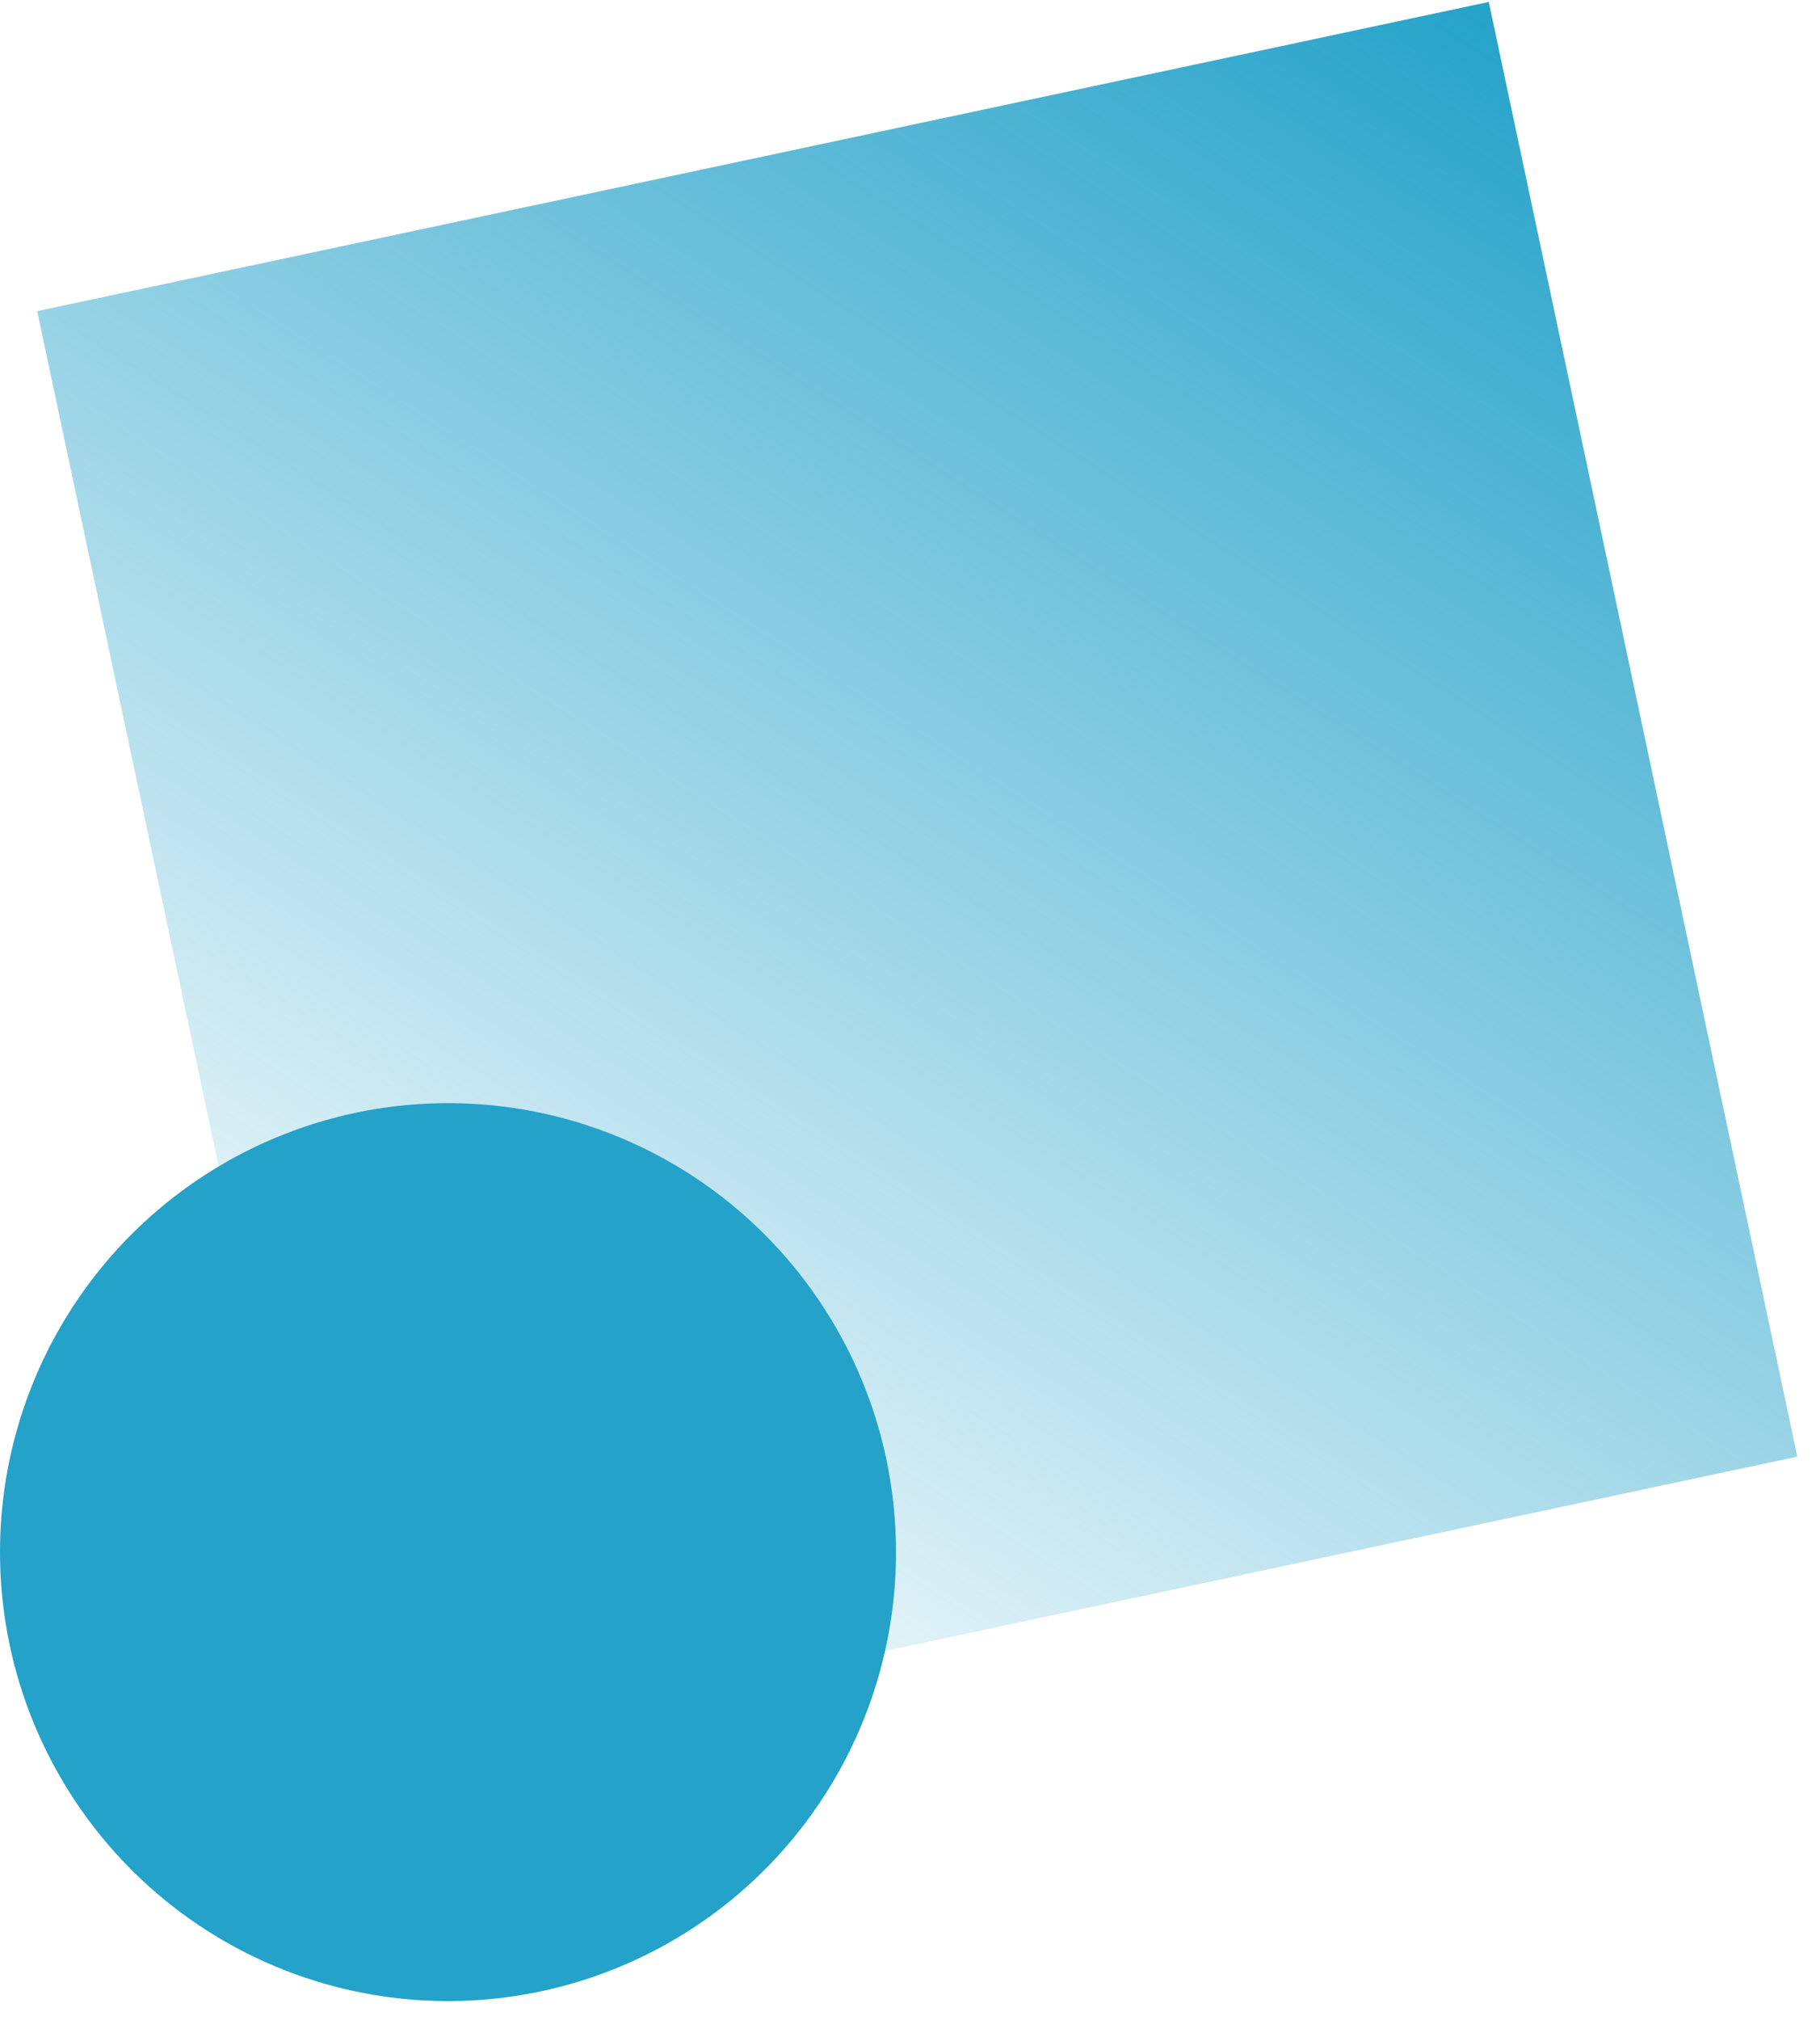
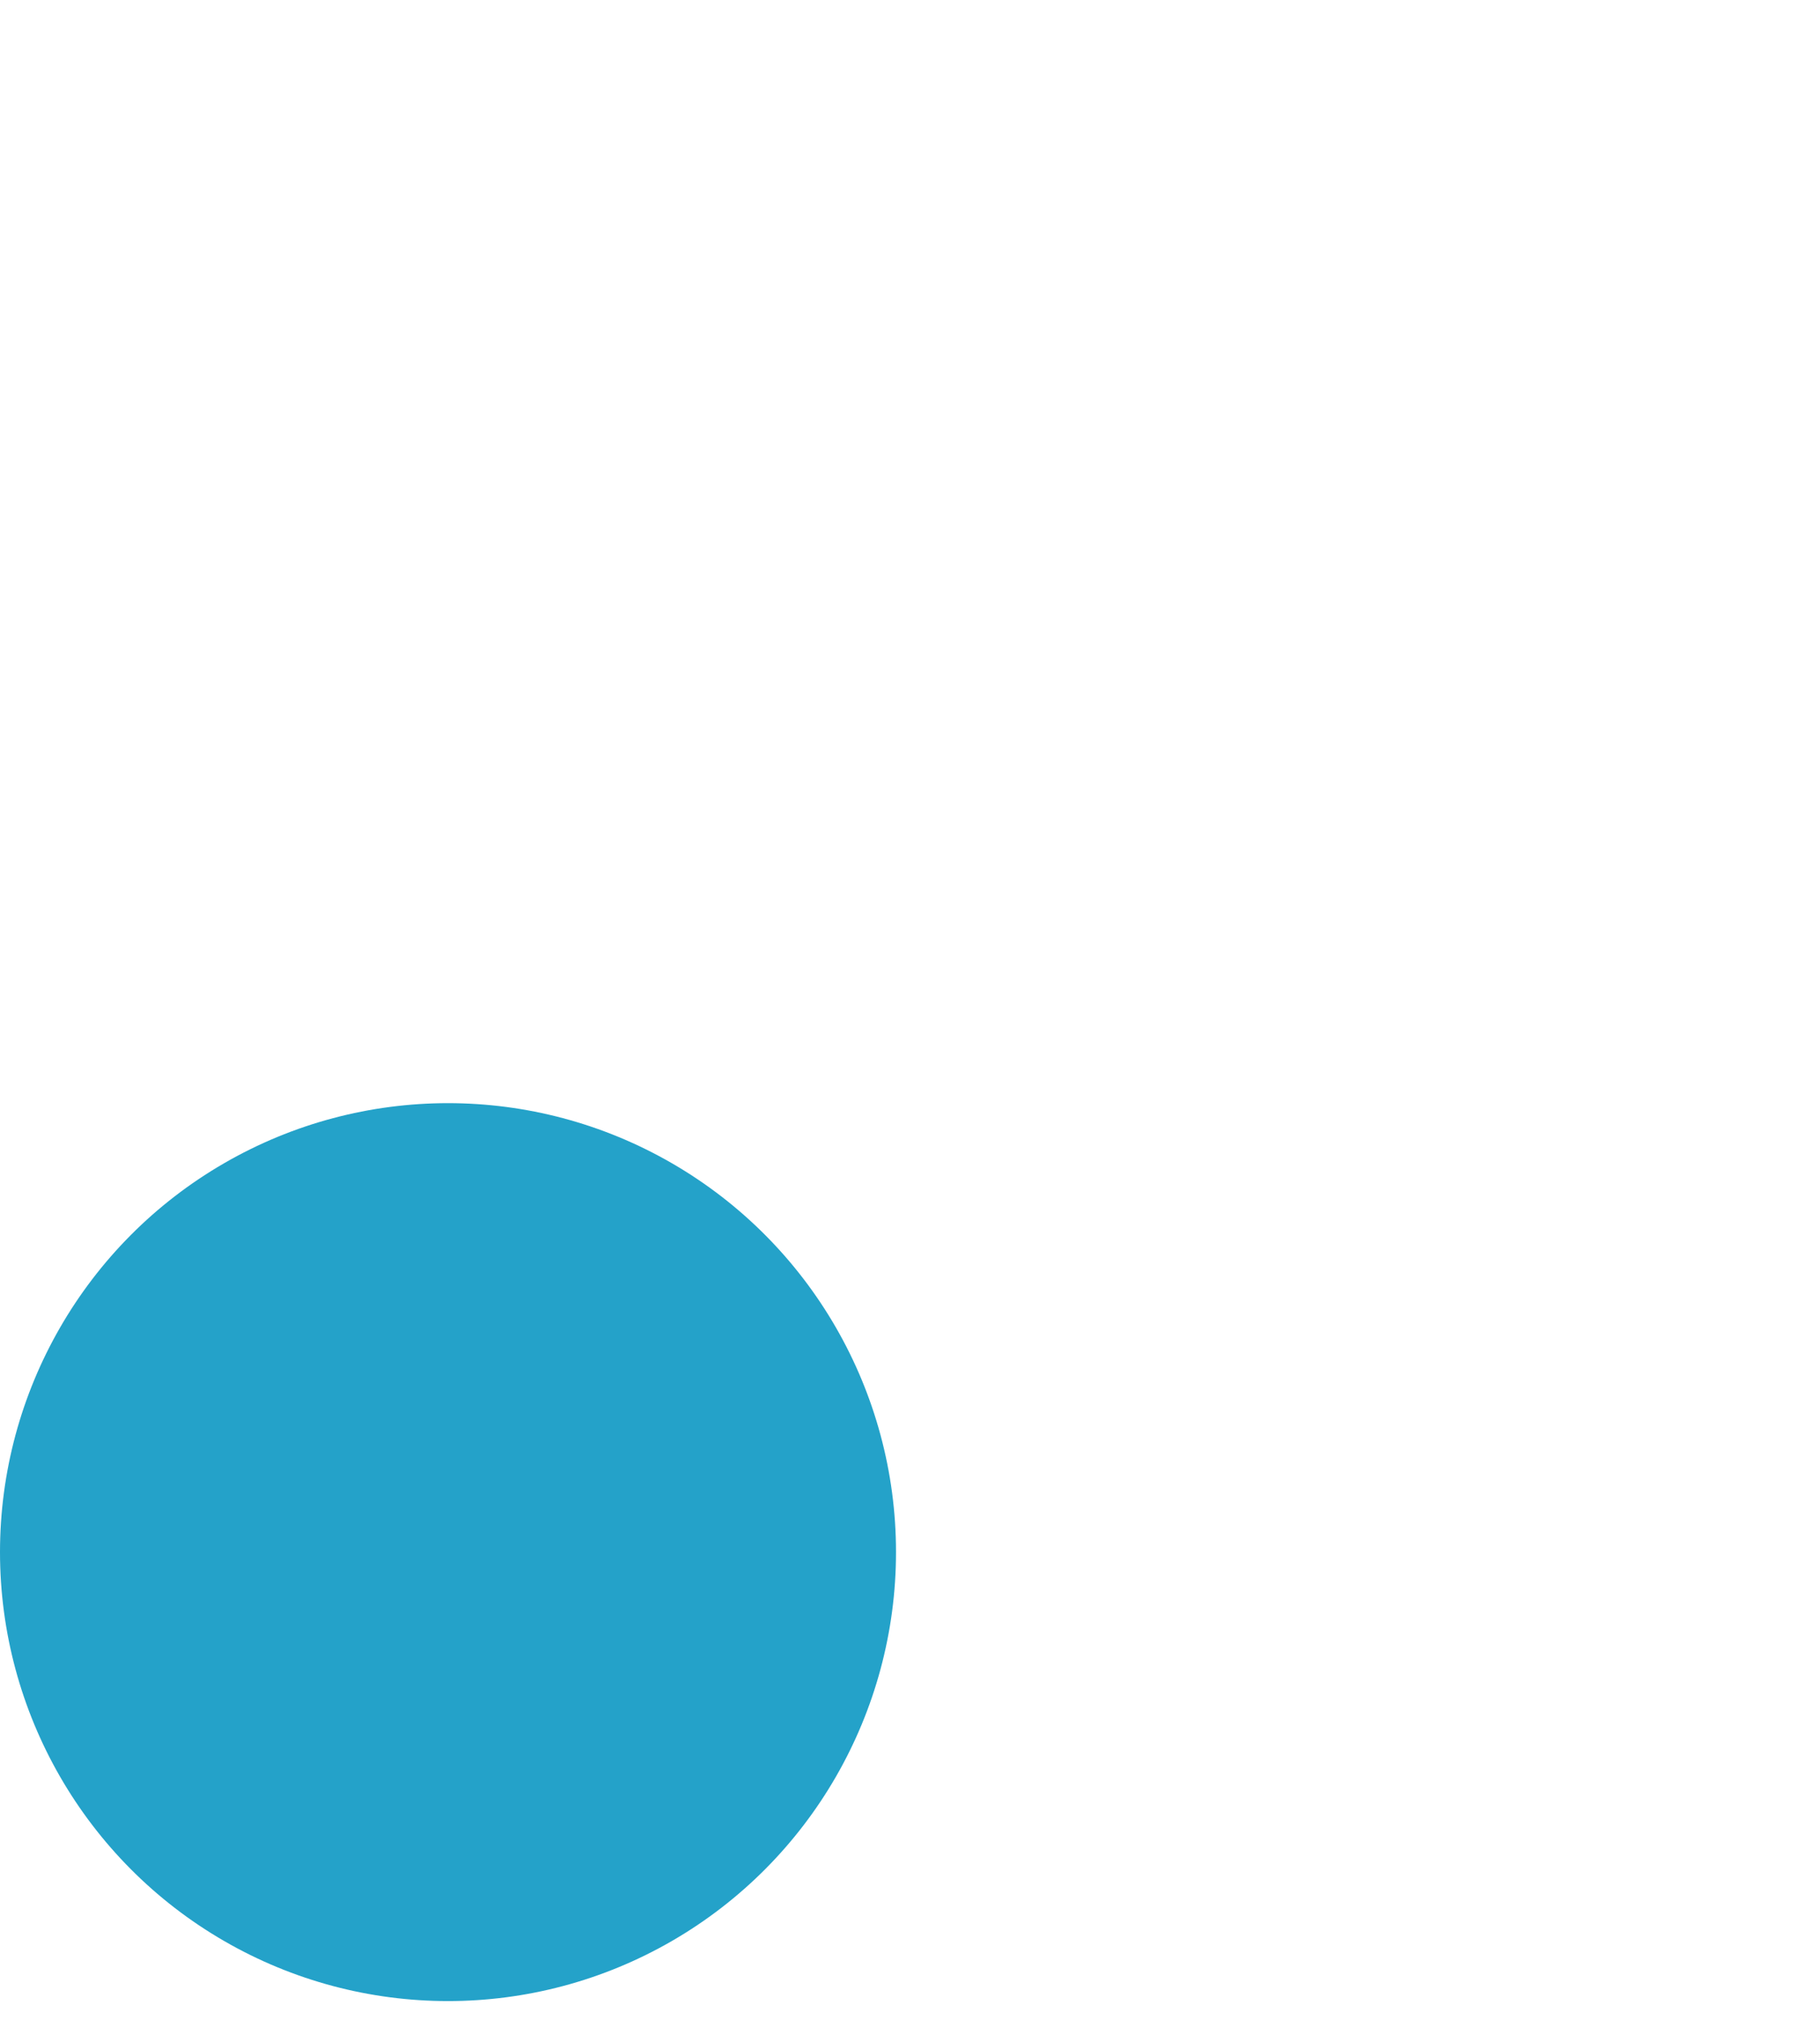
<svg xmlns="http://www.w3.org/2000/svg" width="64px" height="71px" viewBox="0 0 64 71" version="1.1">
  <title>4CF82C28-3860-4EBD-A145-A58C1C5588DD</title>
  <defs>
    <linearGradient x1="18.284%" y1="80.935%" x2="99.862%" y2="0%" id="linearGradient-1">
      <stop stop-color="#24A2C9" stop-opacity="0.137" offset="0%" />
      <stop stop-color="#24A2C9" offset="100%" />
    </linearGradient>
  </defs>
  <g id="Dev" stroke="none" stroke-width="1" fill="none" fill-rule="evenodd">
    <g id="Assets" transform="translate(-258, -982)">
      <g id="email-icon" transform="translate(258, 982)">
-         <polygon id="Rectangle" fill="url(#linearGradient-1)" transform="translate(32.255, 31.062) rotate(-12) translate(-32.255, -31.062) " points="6.169 4.94 58.357 4.924 58.341 57.185 6.153 57.201" />
        <ellipse id="Oval" fill="#24A2C9" cx="15.754" cy="54.546" rx="15.754" ry="15.778" />
      </g>
    </g>
  </g>
</svg>